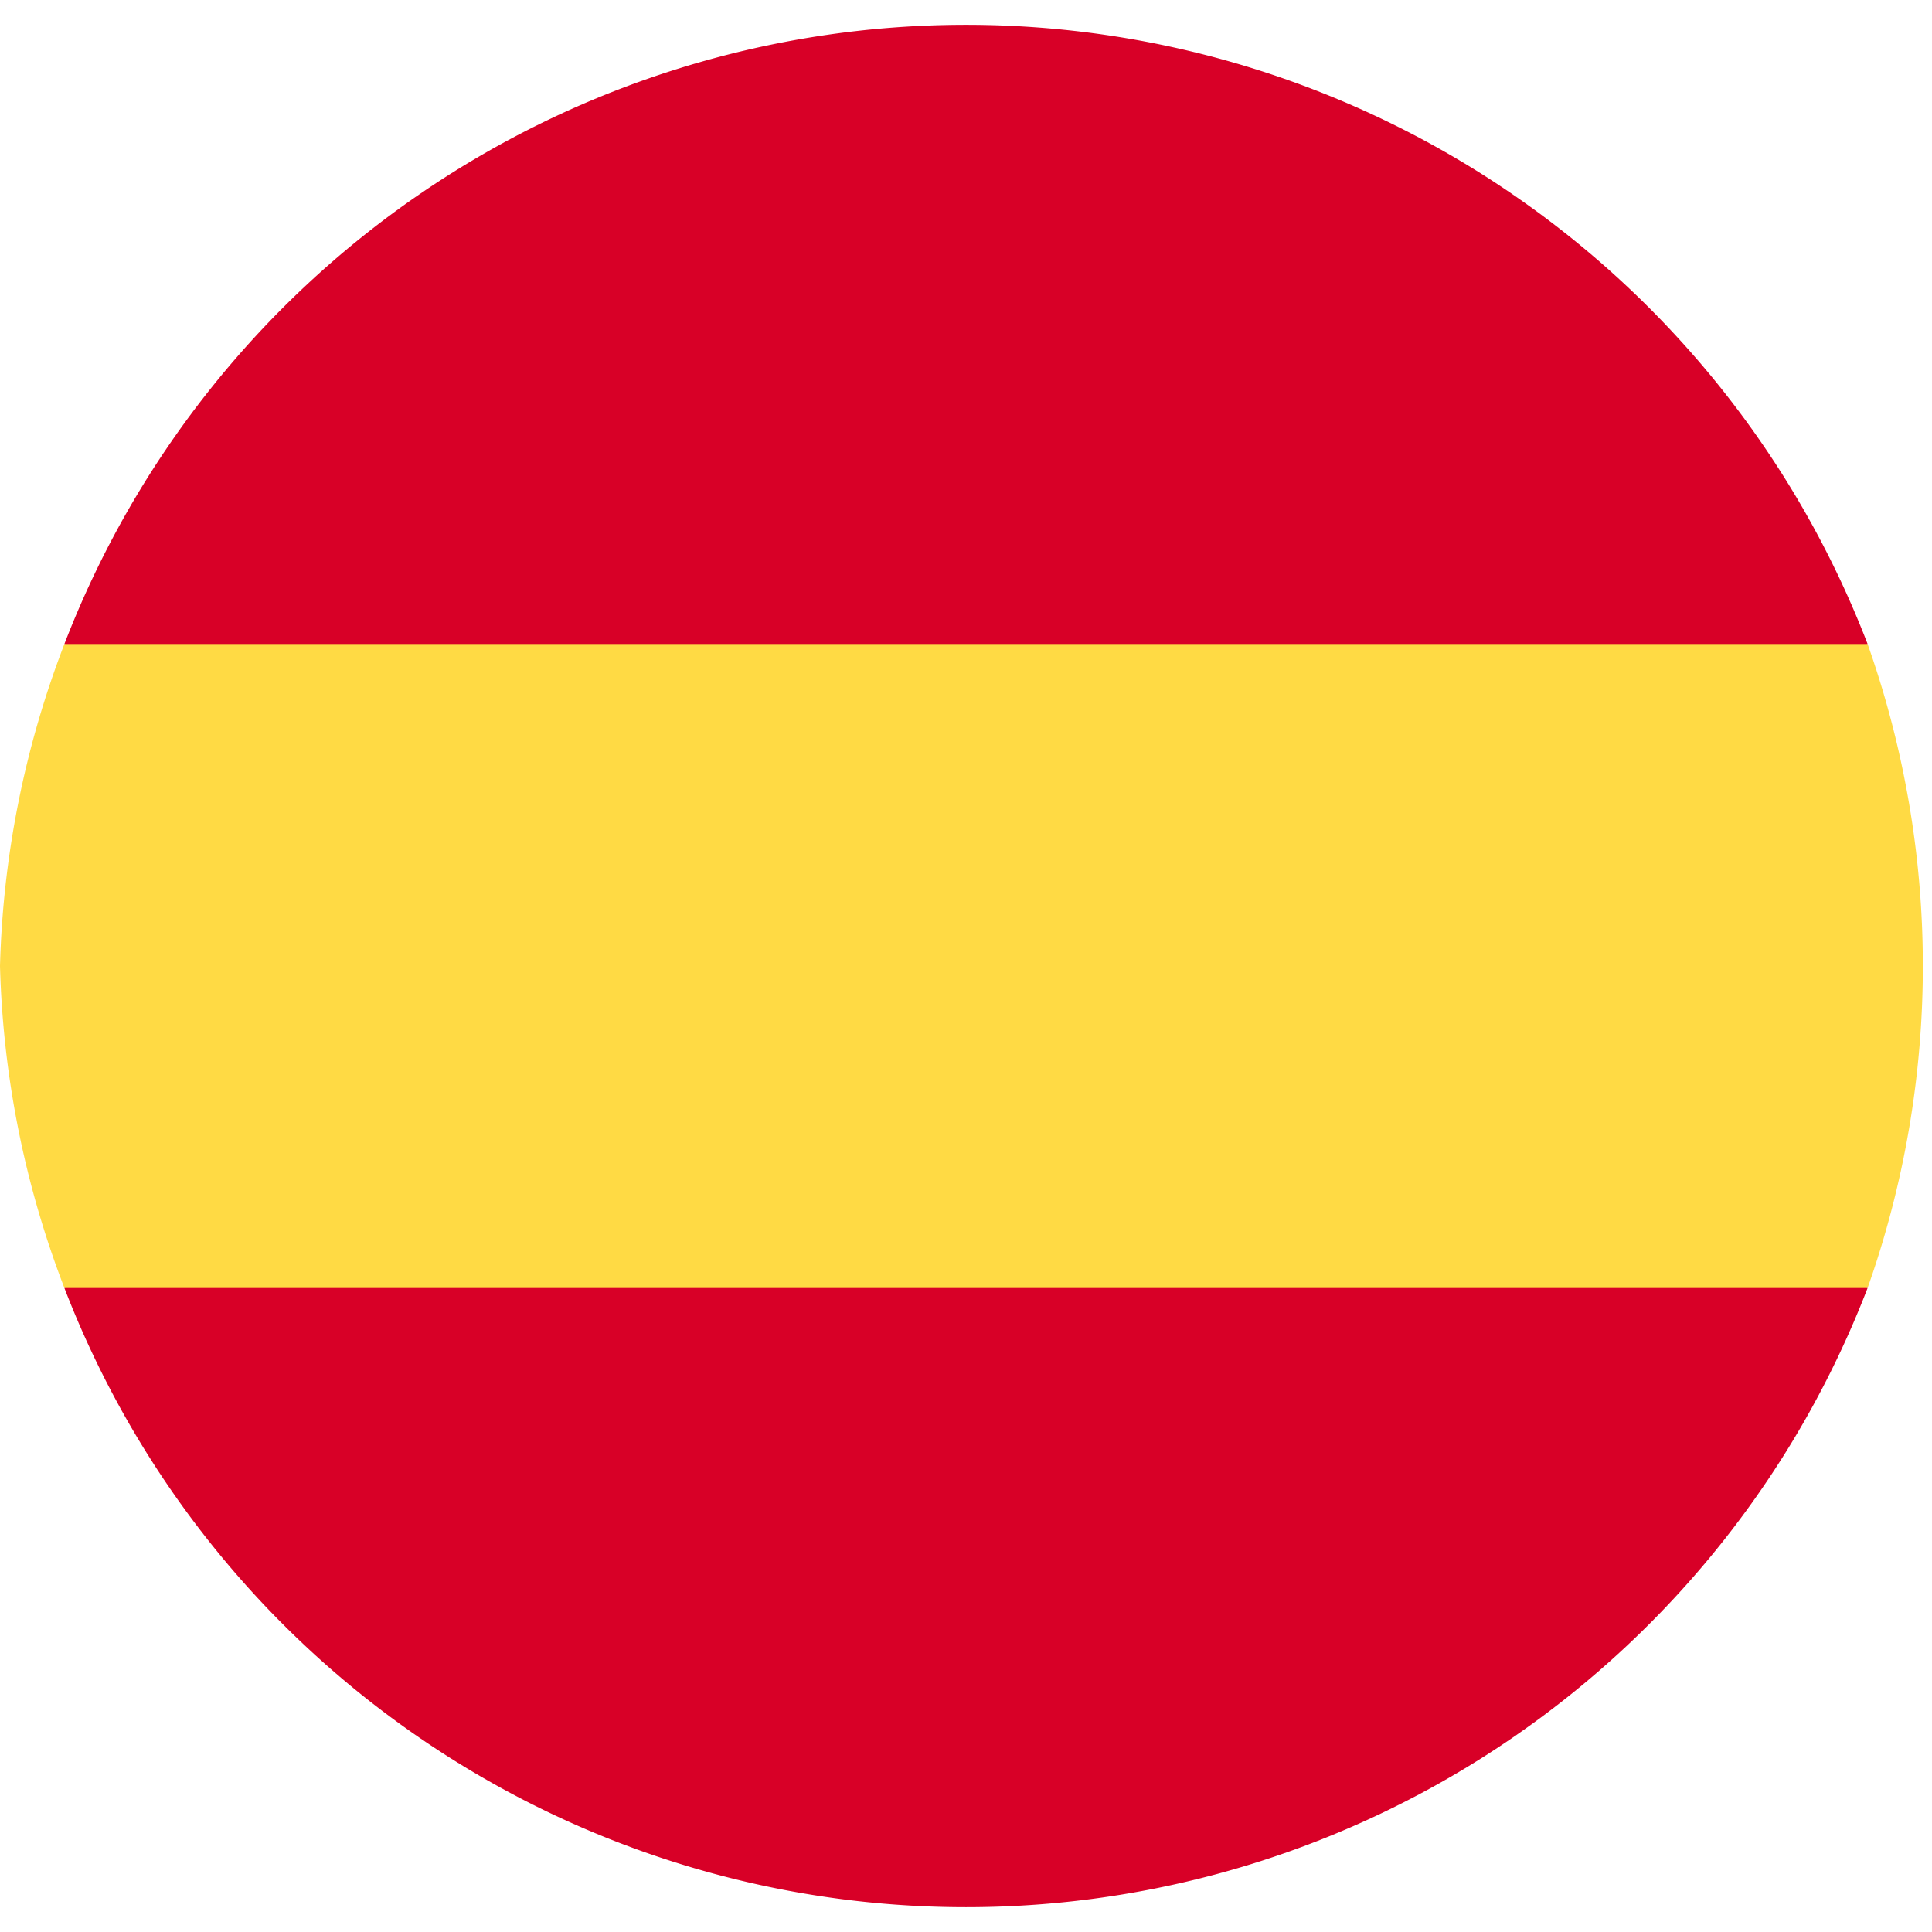
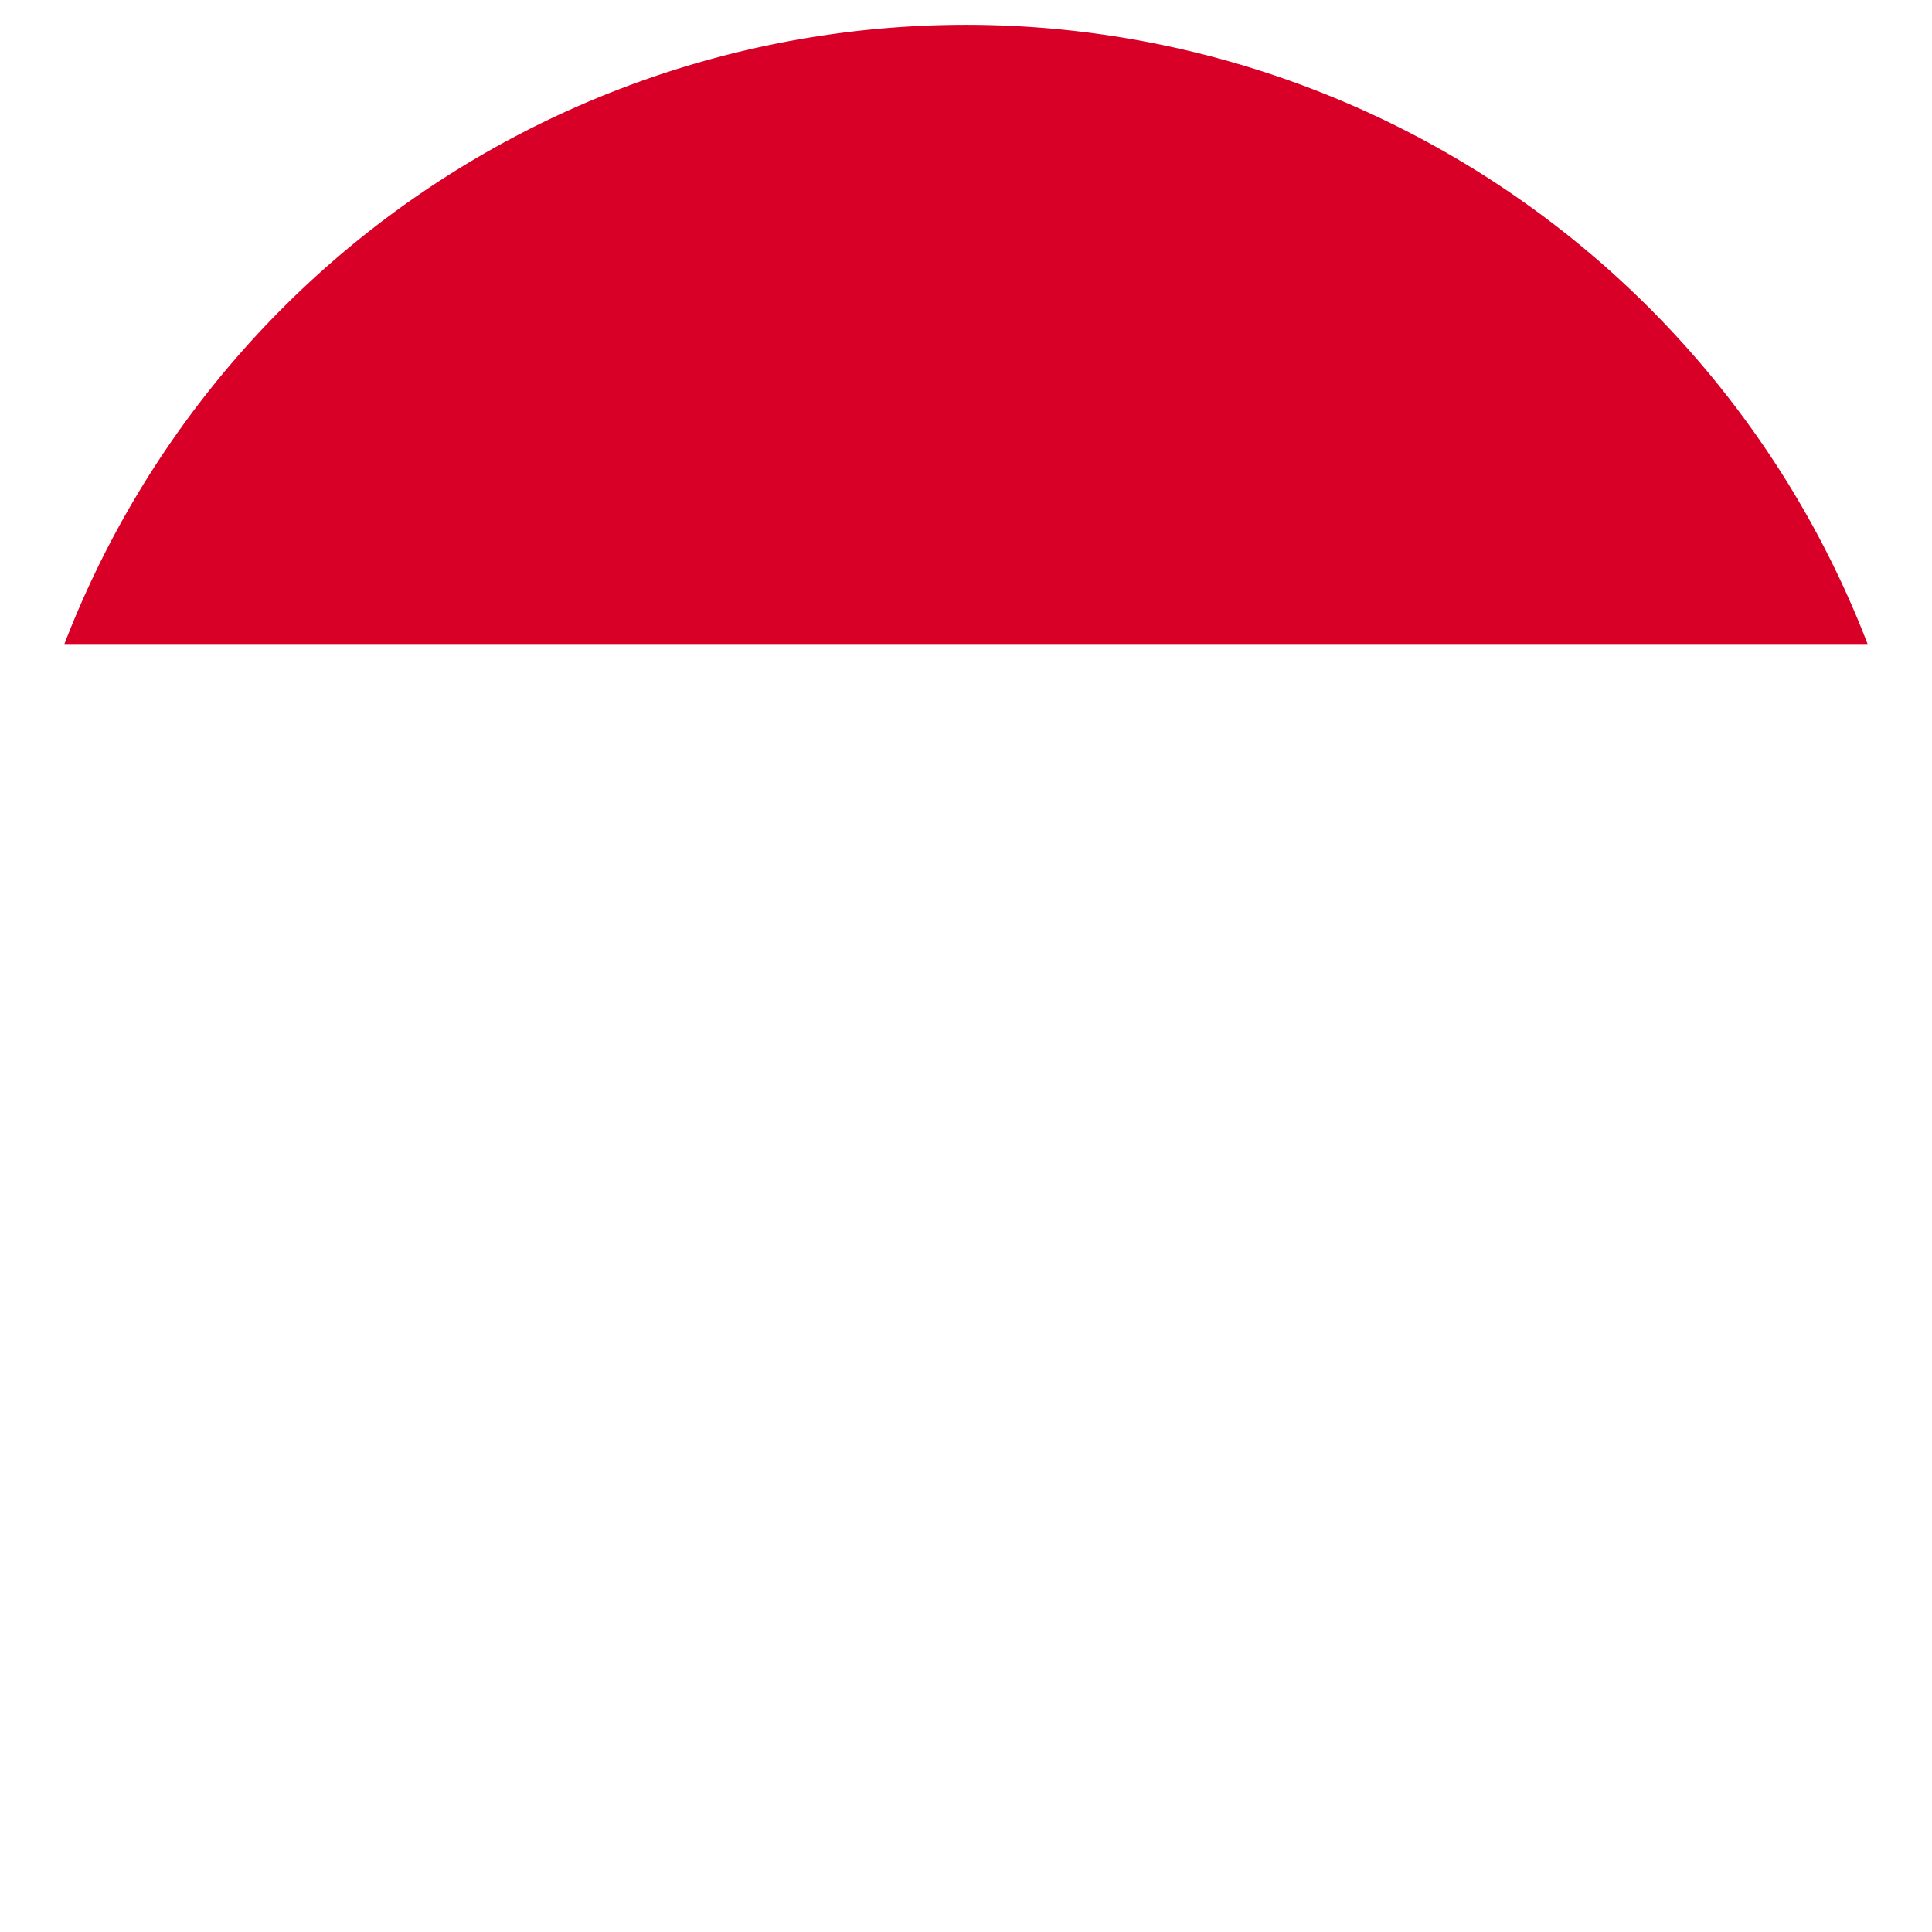
<svg xmlns="http://www.w3.org/2000/svg" width="30" height="30">
  <g data-name="Grupo 9">
-     <path data-name="Trazado 3" d="M0 15a15 15 0 0 0 1 5l14 2 14-2a15 15 0 0 0 0-10L15 8 1 10a15 15 0 0 0-1 5Z" fill="#ffda44" />
    <g data-name="Grupo 8" fill="#d80027">
      <path data-name="Trazado 4" d="M29 10a15 15 0 0 0-28 0Z" />
-       <path data-name="Trazado 5" d="M1 20a15 15 0 0 0 28 0Z" />
    </g>
  </g>
</svg>